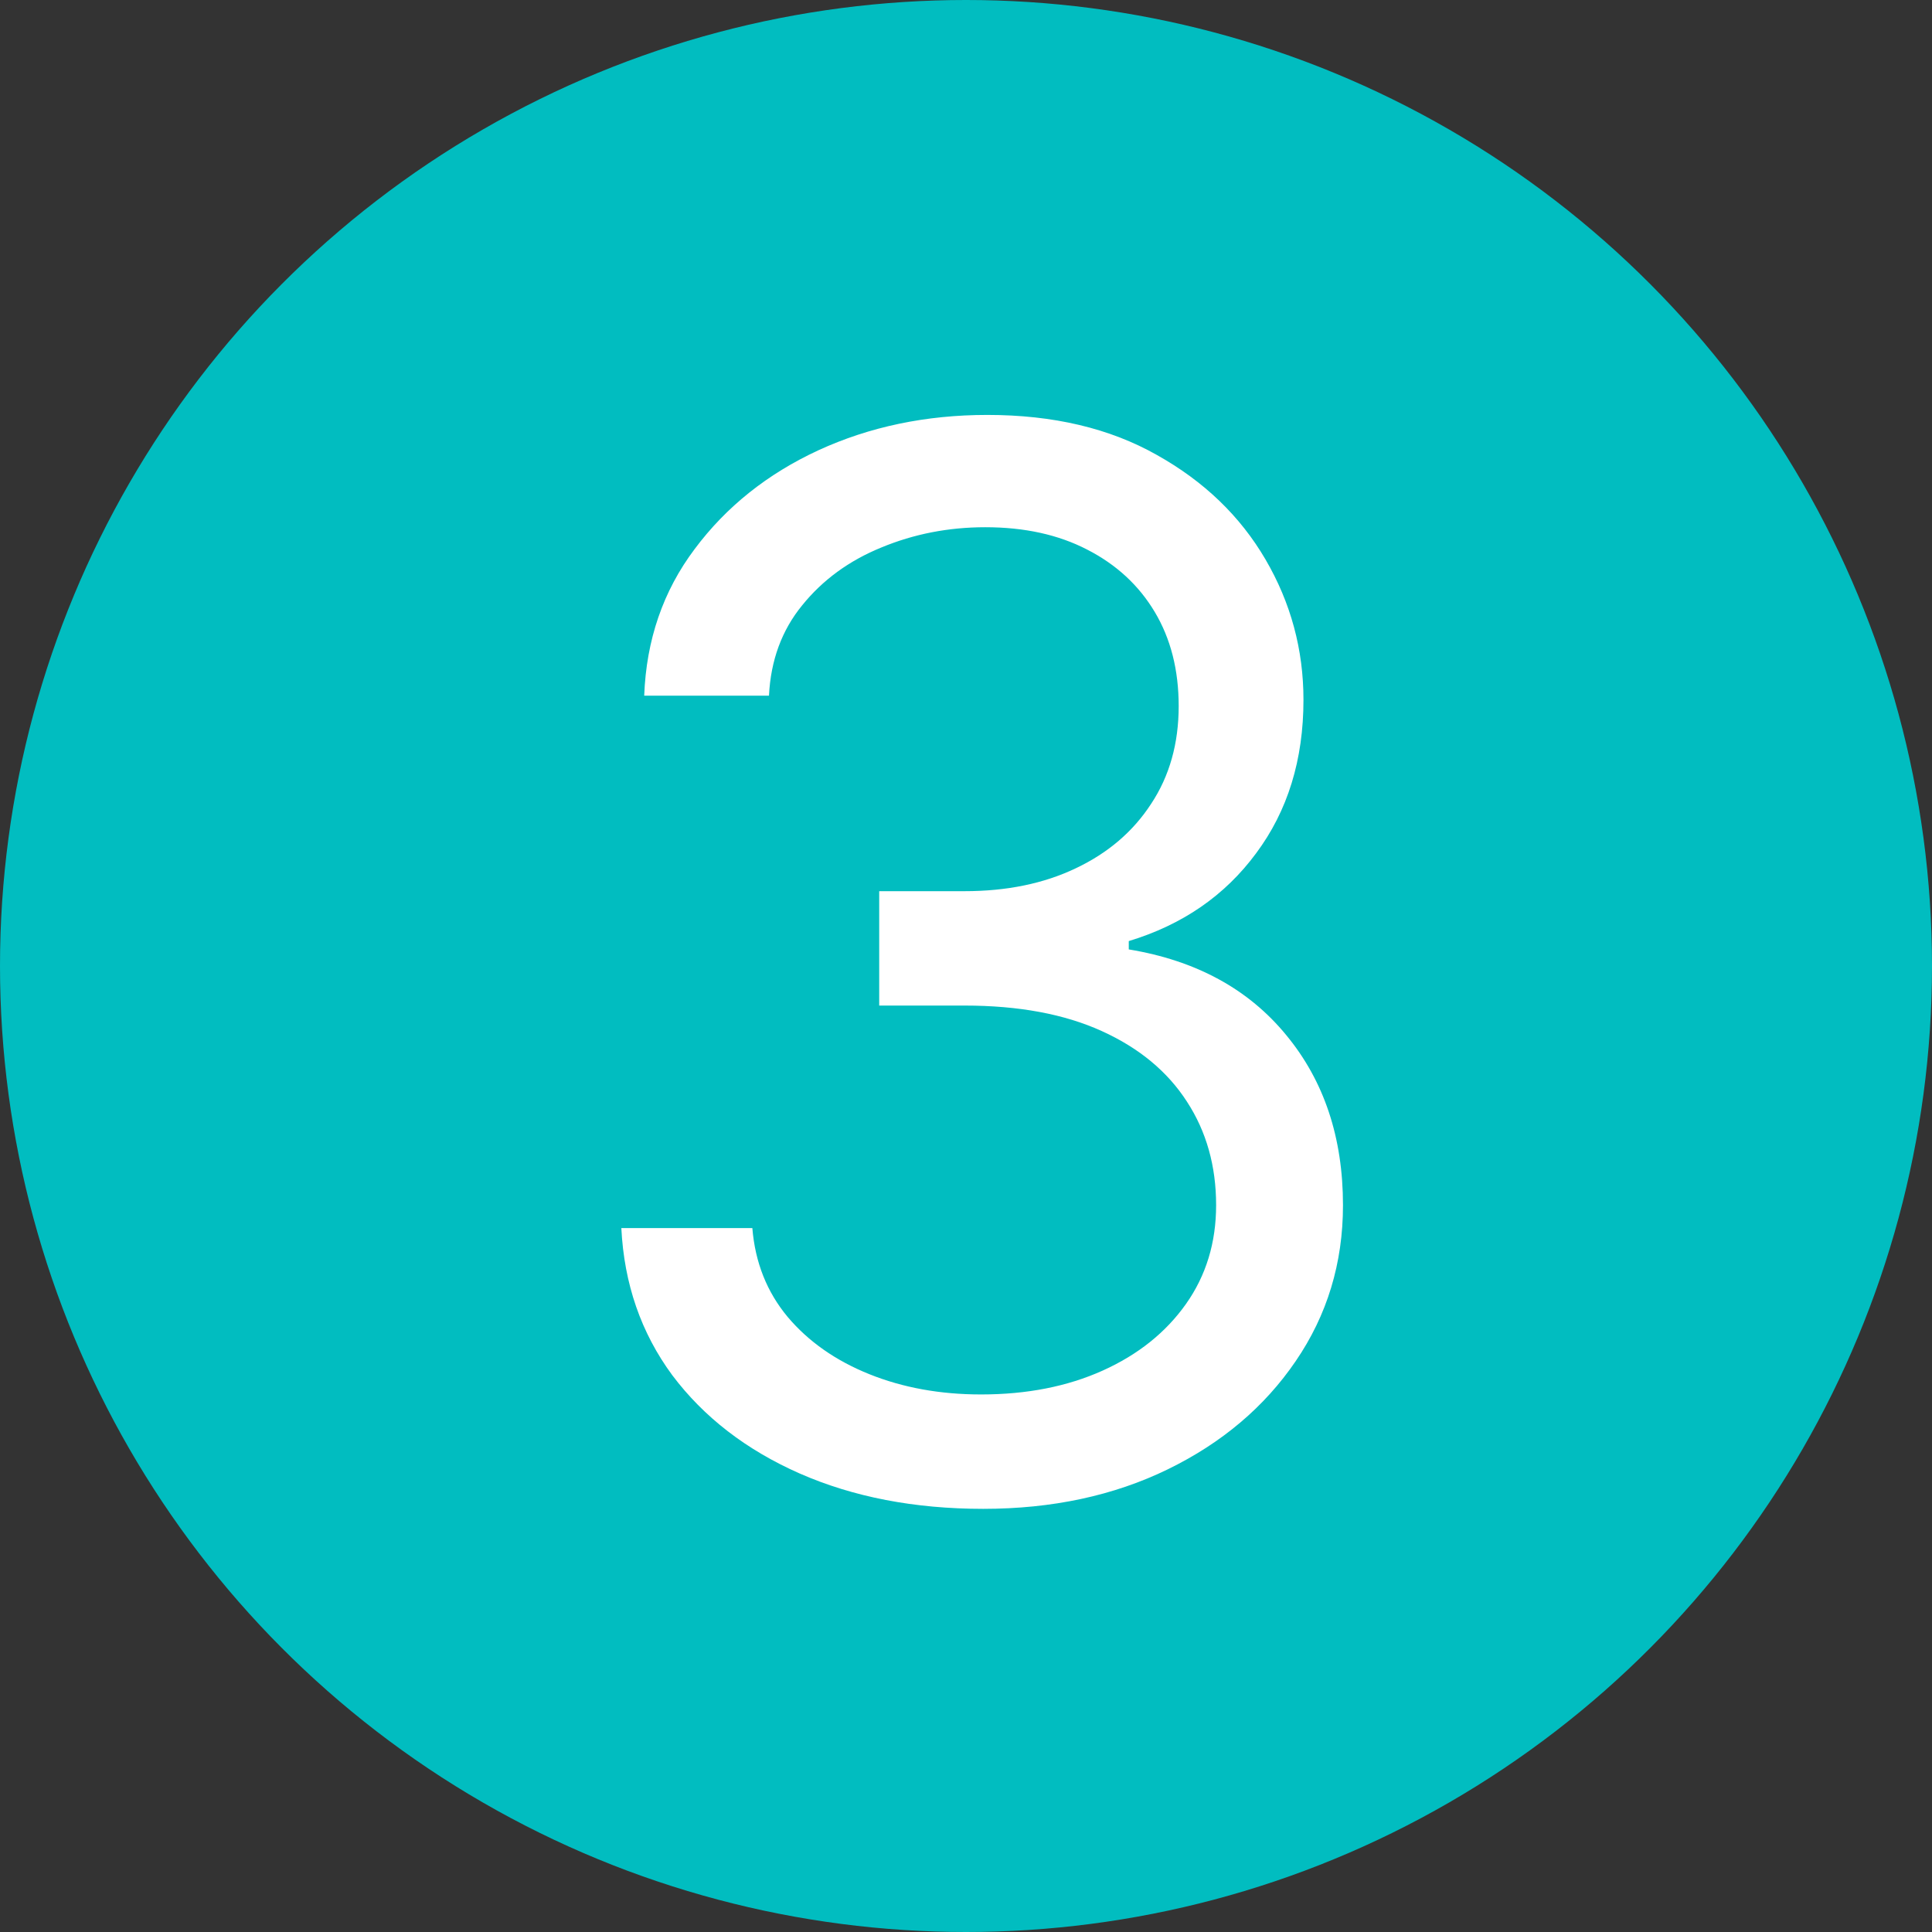
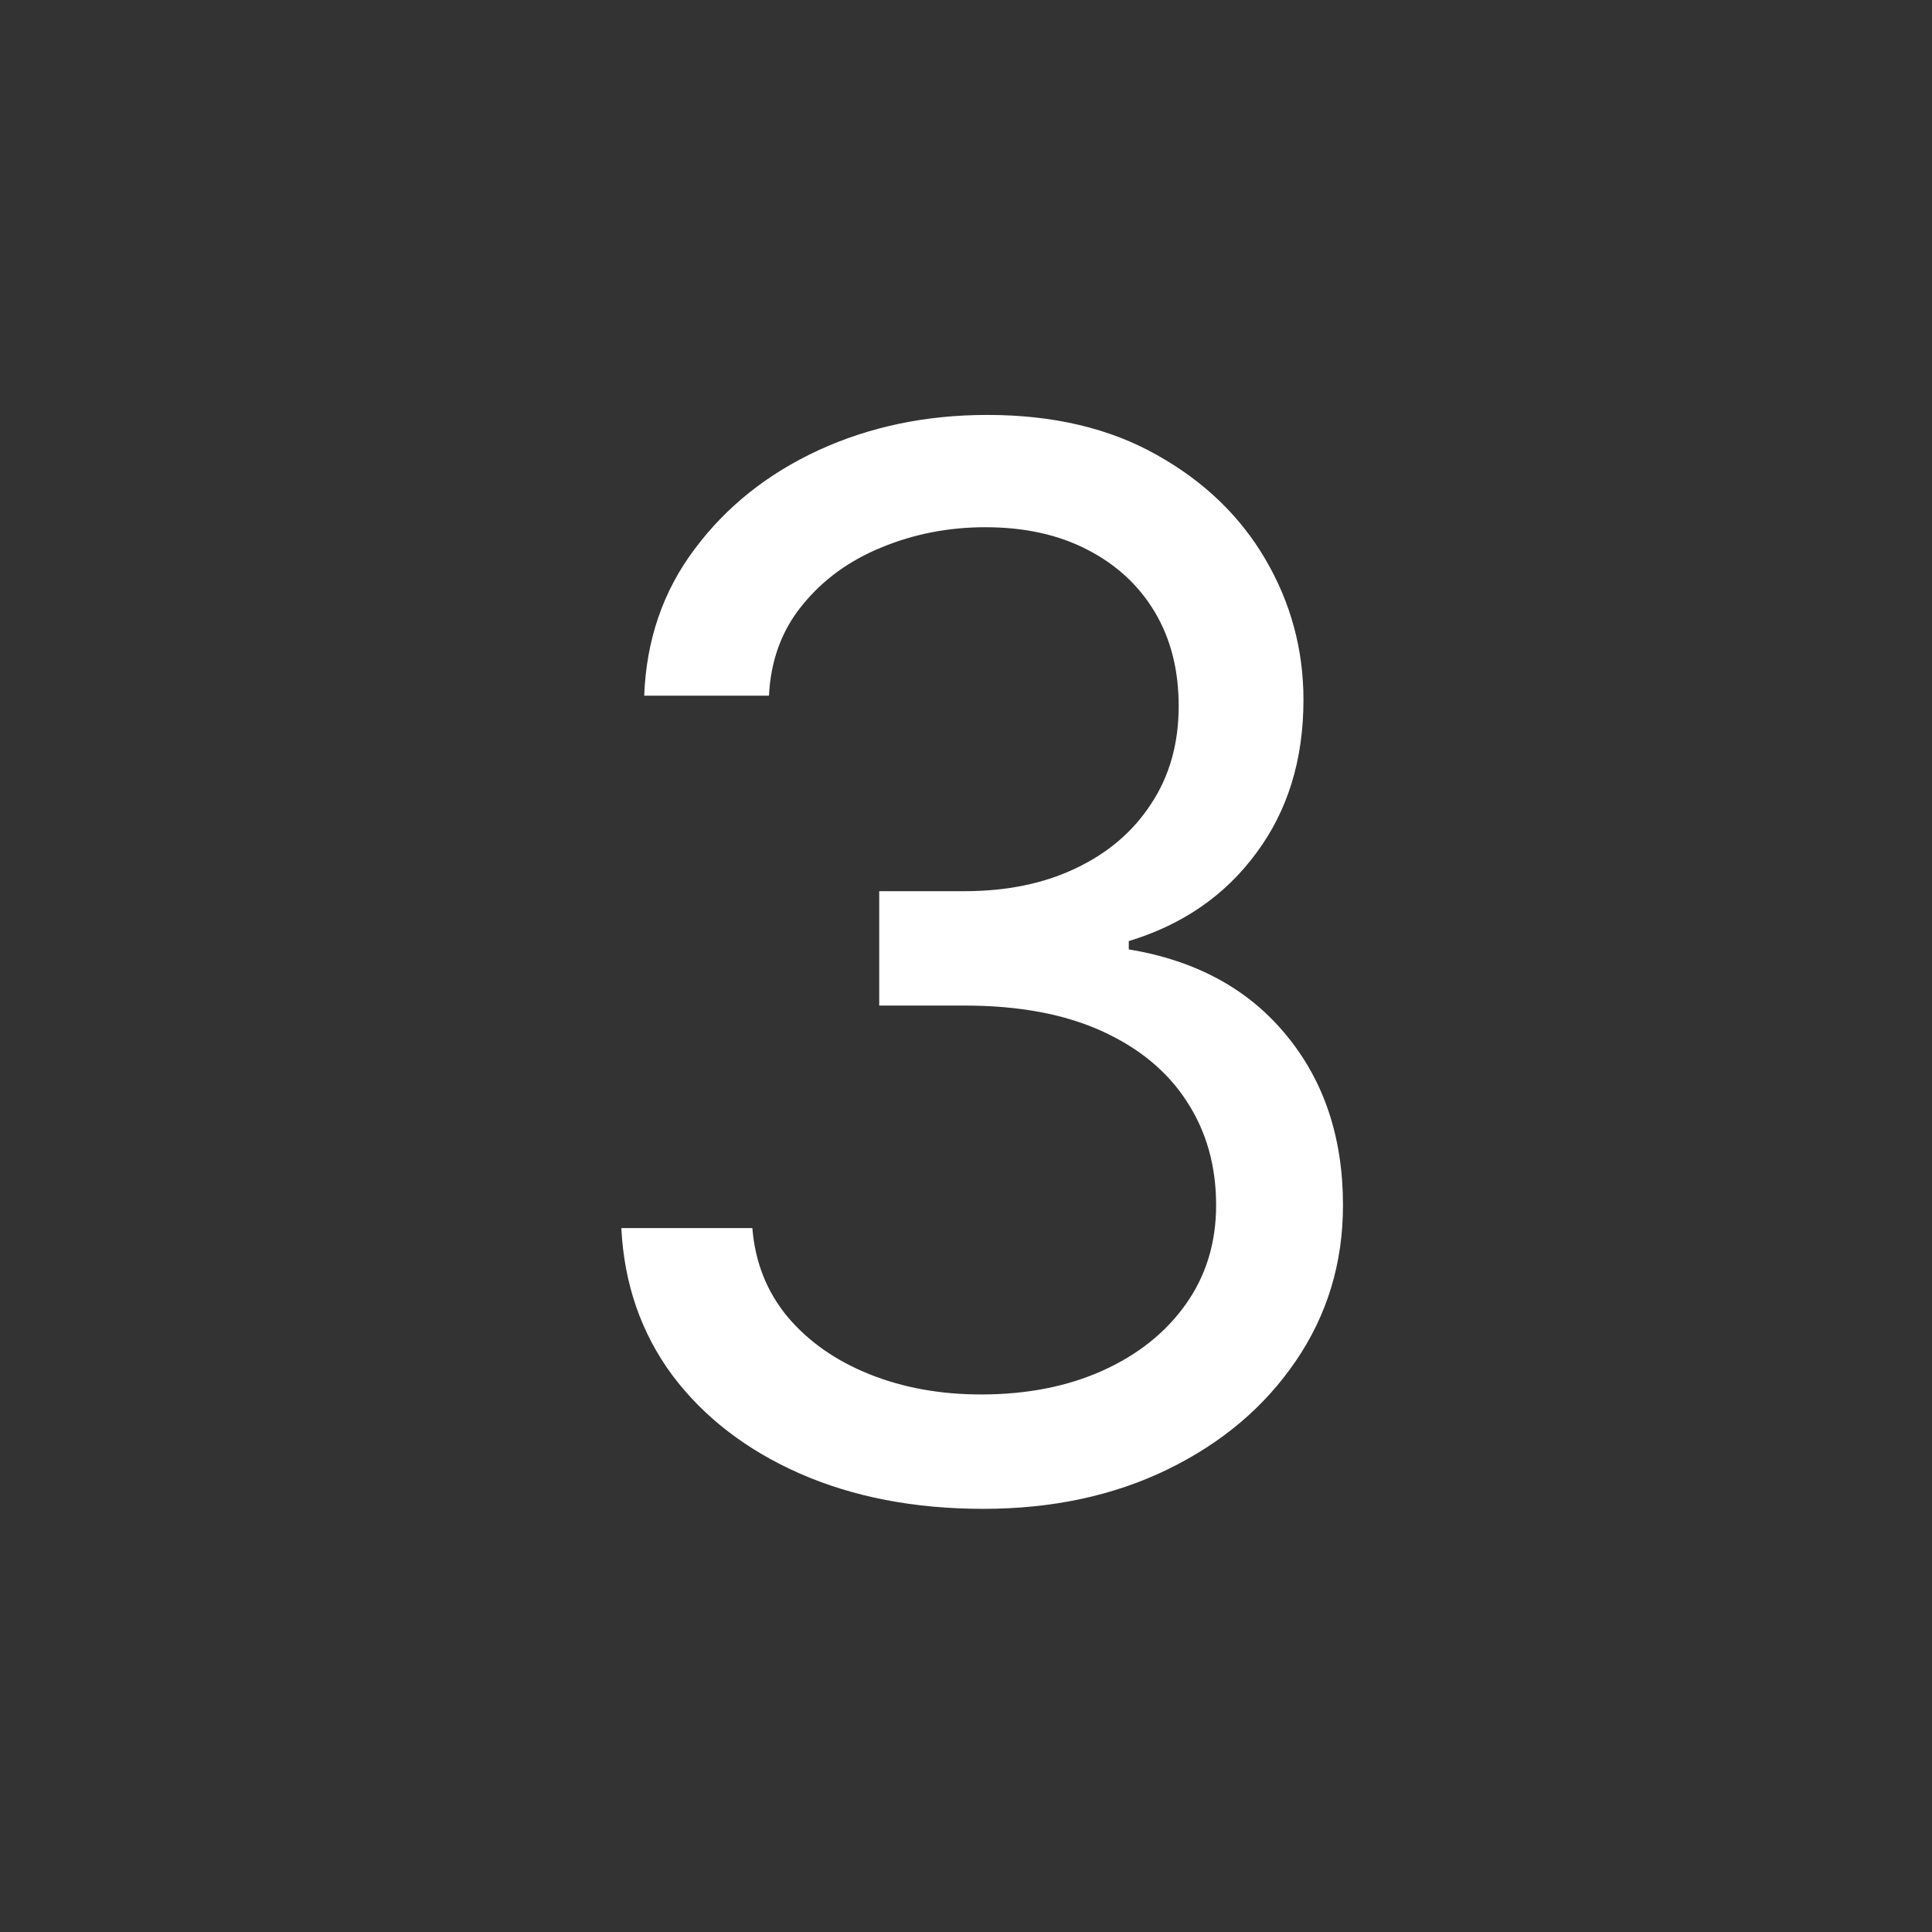
<svg xmlns="http://www.w3.org/2000/svg" width="128" height="128" viewBox="0 0 128 128" fill="none">
  <rect x="0" y="0" width="128" height="128" fill="#333333" stroke="none" />
-   <circle cx="64" cy="64" r="64" fill="#01BDC0" />
  <path d="M65.139 99.965C60.592 99.965 56.539 99.184 52.98 97.622C49.443 96.061 46.63 93.891 44.541 91.112C42.474 88.31 41.349 85.061 41.165 81.364H49.845C50.029 83.637 50.81 85.6 52.188 87.254C53.565 88.884 55.368 90.147 57.596 91.043C59.823 91.939 62.292 92.386 65.001 92.386C68.033 92.386 70.719 91.858 73.062 90.802C75.404 89.746 77.241 88.276 78.573 86.393C79.905 84.51 80.571 82.328 80.571 79.848C80.571 77.253 79.928 74.968 78.642 72.993C77.356 70.995 75.473 69.434 72.993 68.309C70.513 67.183 67.481 66.621 63.899 66.621H58.25V59.043H63.899C66.701 59.043 69.158 58.537 71.271 57.527C73.406 56.517 75.071 55.093 76.265 53.256C77.482 51.419 78.091 49.26 78.091 46.78C78.091 44.392 77.563 42.313 76.506 40.545C75.45 38.777 73.957 37.399 72.028 36.412C70.122 35.424 67.872 34.93 65.277 34.93C62.843 34.93 60.546 35.378 58.388 36.274C56.252 37.146 54.507 38.421 53.152 40.097C51.797 41.751 51.062 43.749 50.947 46.091H42.68C42.818 42.394 43.932 39.156 46.022 36.377C48.111 33.575 50.844 31.394 54.22 29.832C57.618 28.271 61.35 27.49 65.415 27.49C69.778 27.49 73.521 28.374 76.644 30.142C79.767 31.888 82.167 34.196 83.843 37.066C85.52 39.937 86.358 43.037 86.358 46.367C86.358 50.339 85.313 53.726 83.223 56.528C81.157 59.33 78.344 61.27 74.784 62.349V62.901C79.239 63.635 82.718 65.53 85.221 68.584C87.724 71.615 88.976 75.37 88.976 79.848C88.976 83.683 87.931 87.128 85.841 90.182C83.775 93.213 80.95 95.601 77.368 97.347C73.785 99.092 69.709 99.965 65.139 99.965Z" fill="white" />
</svg>